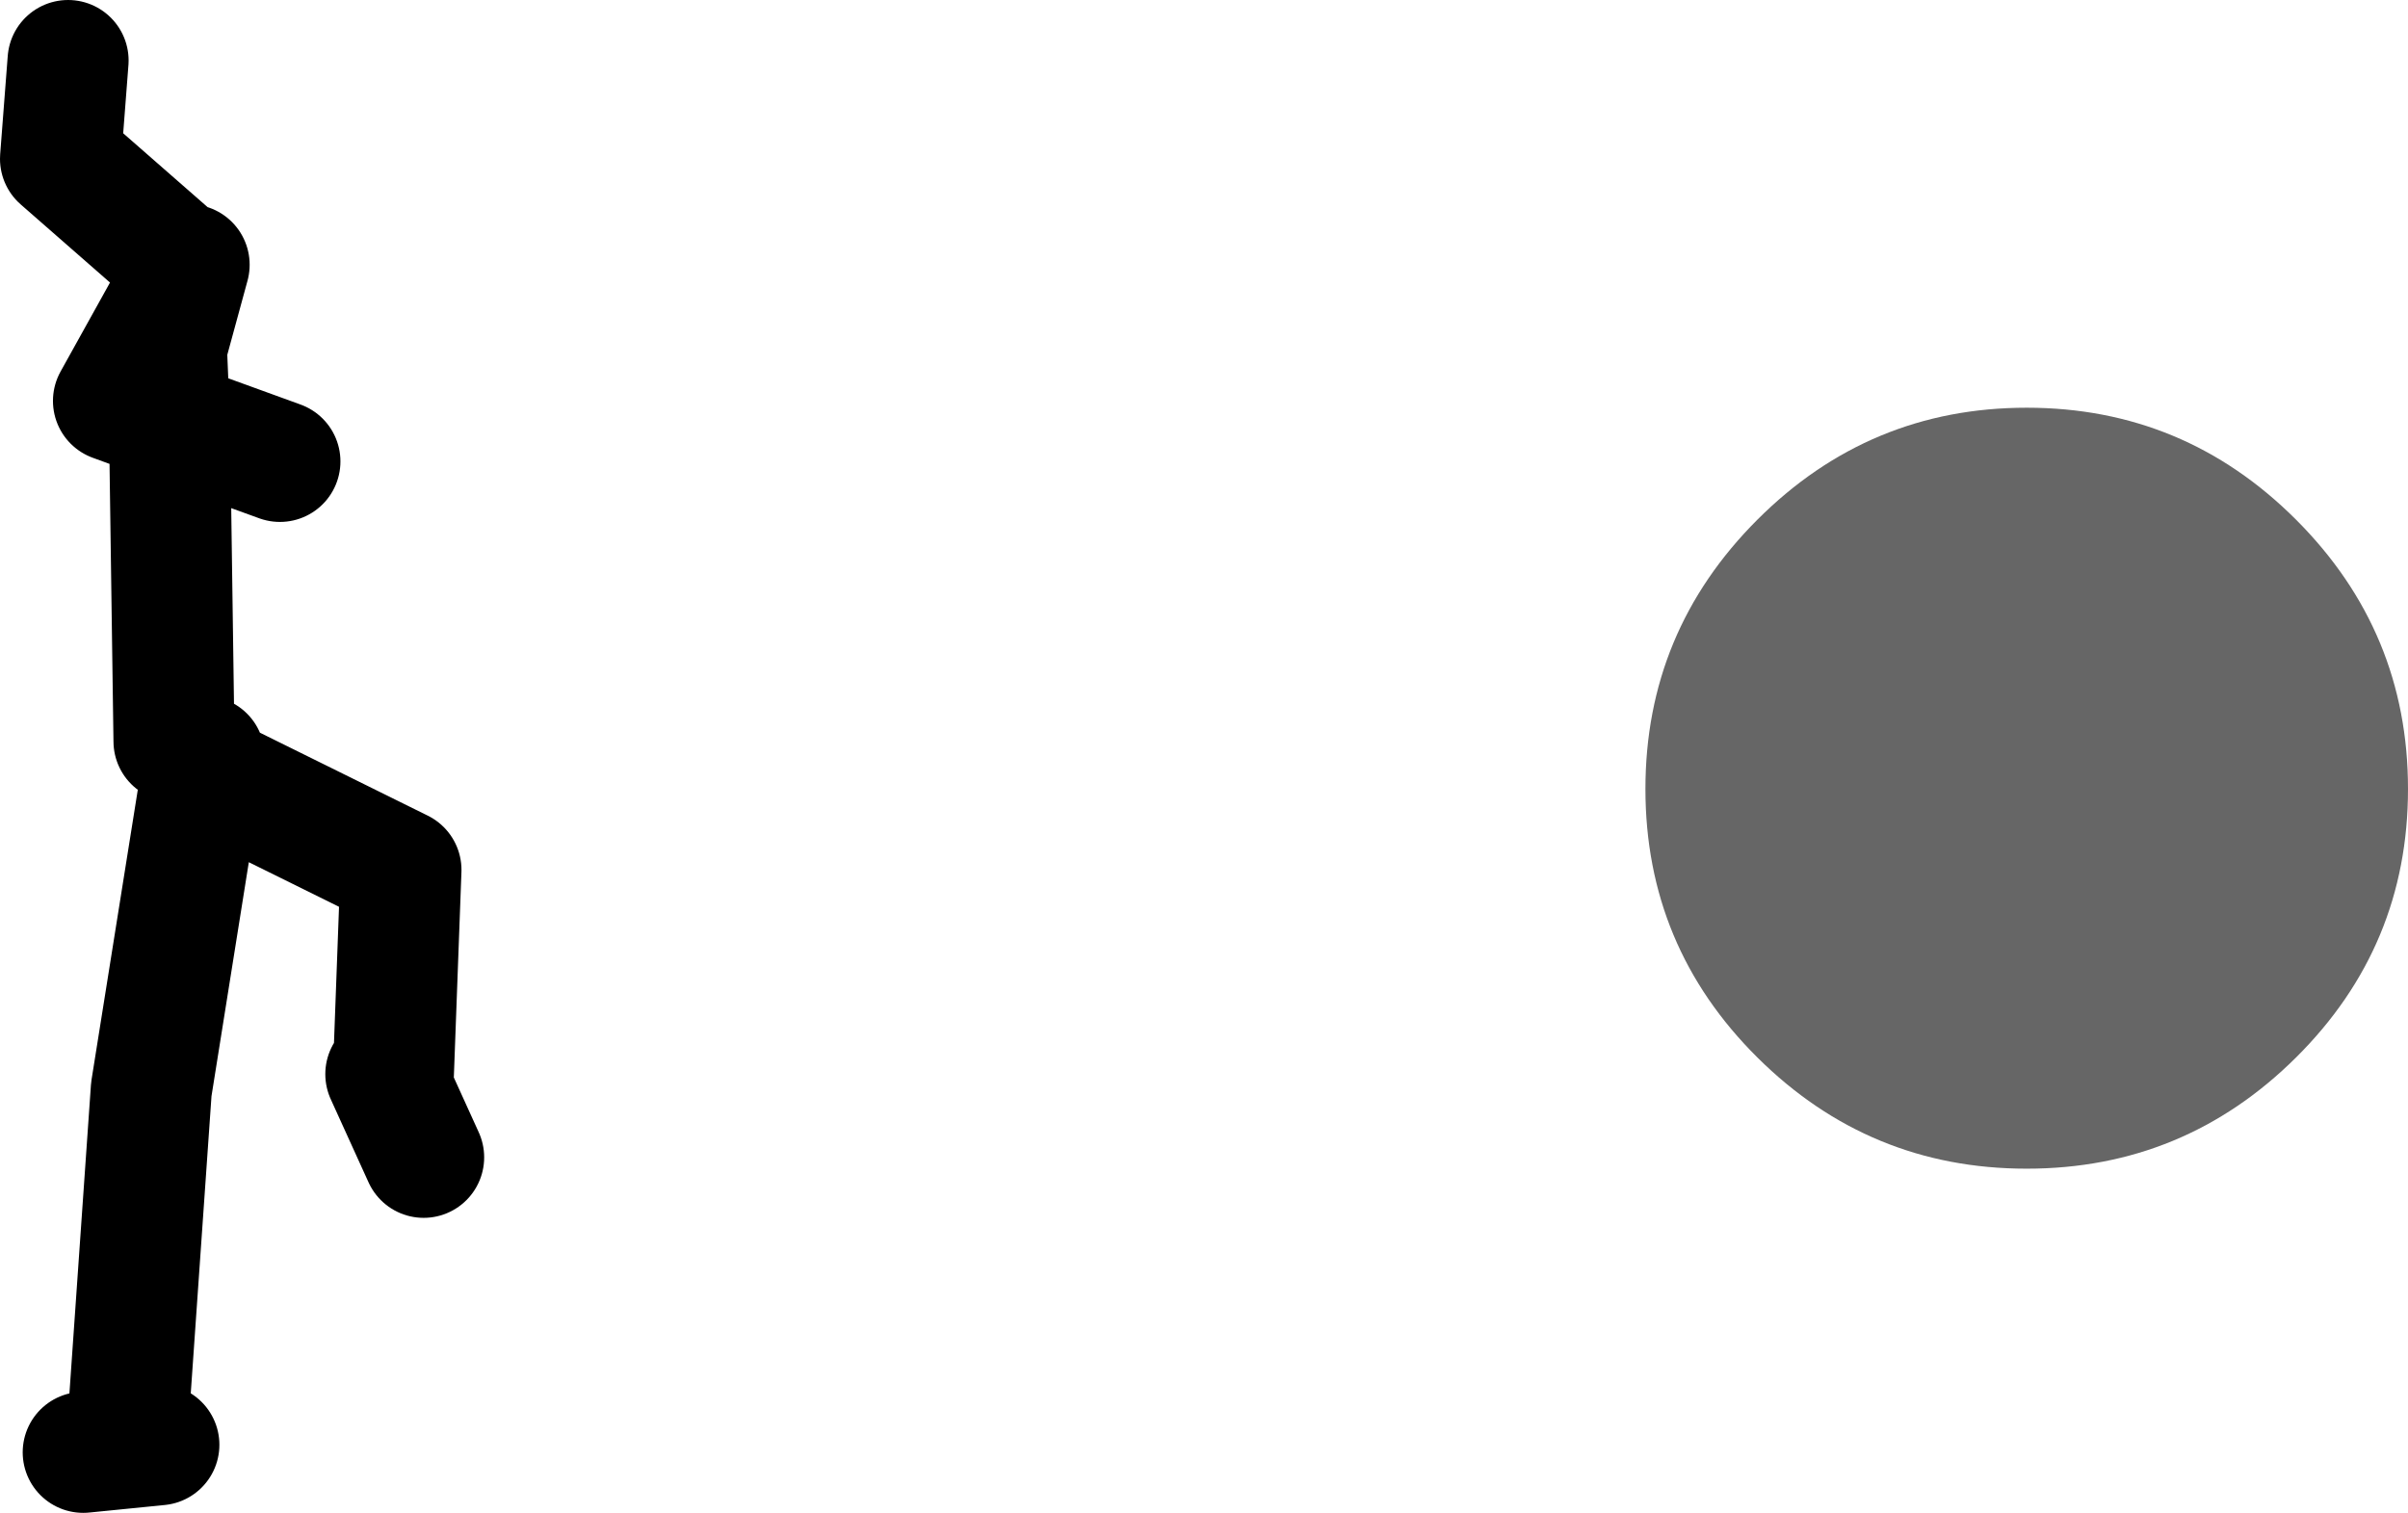
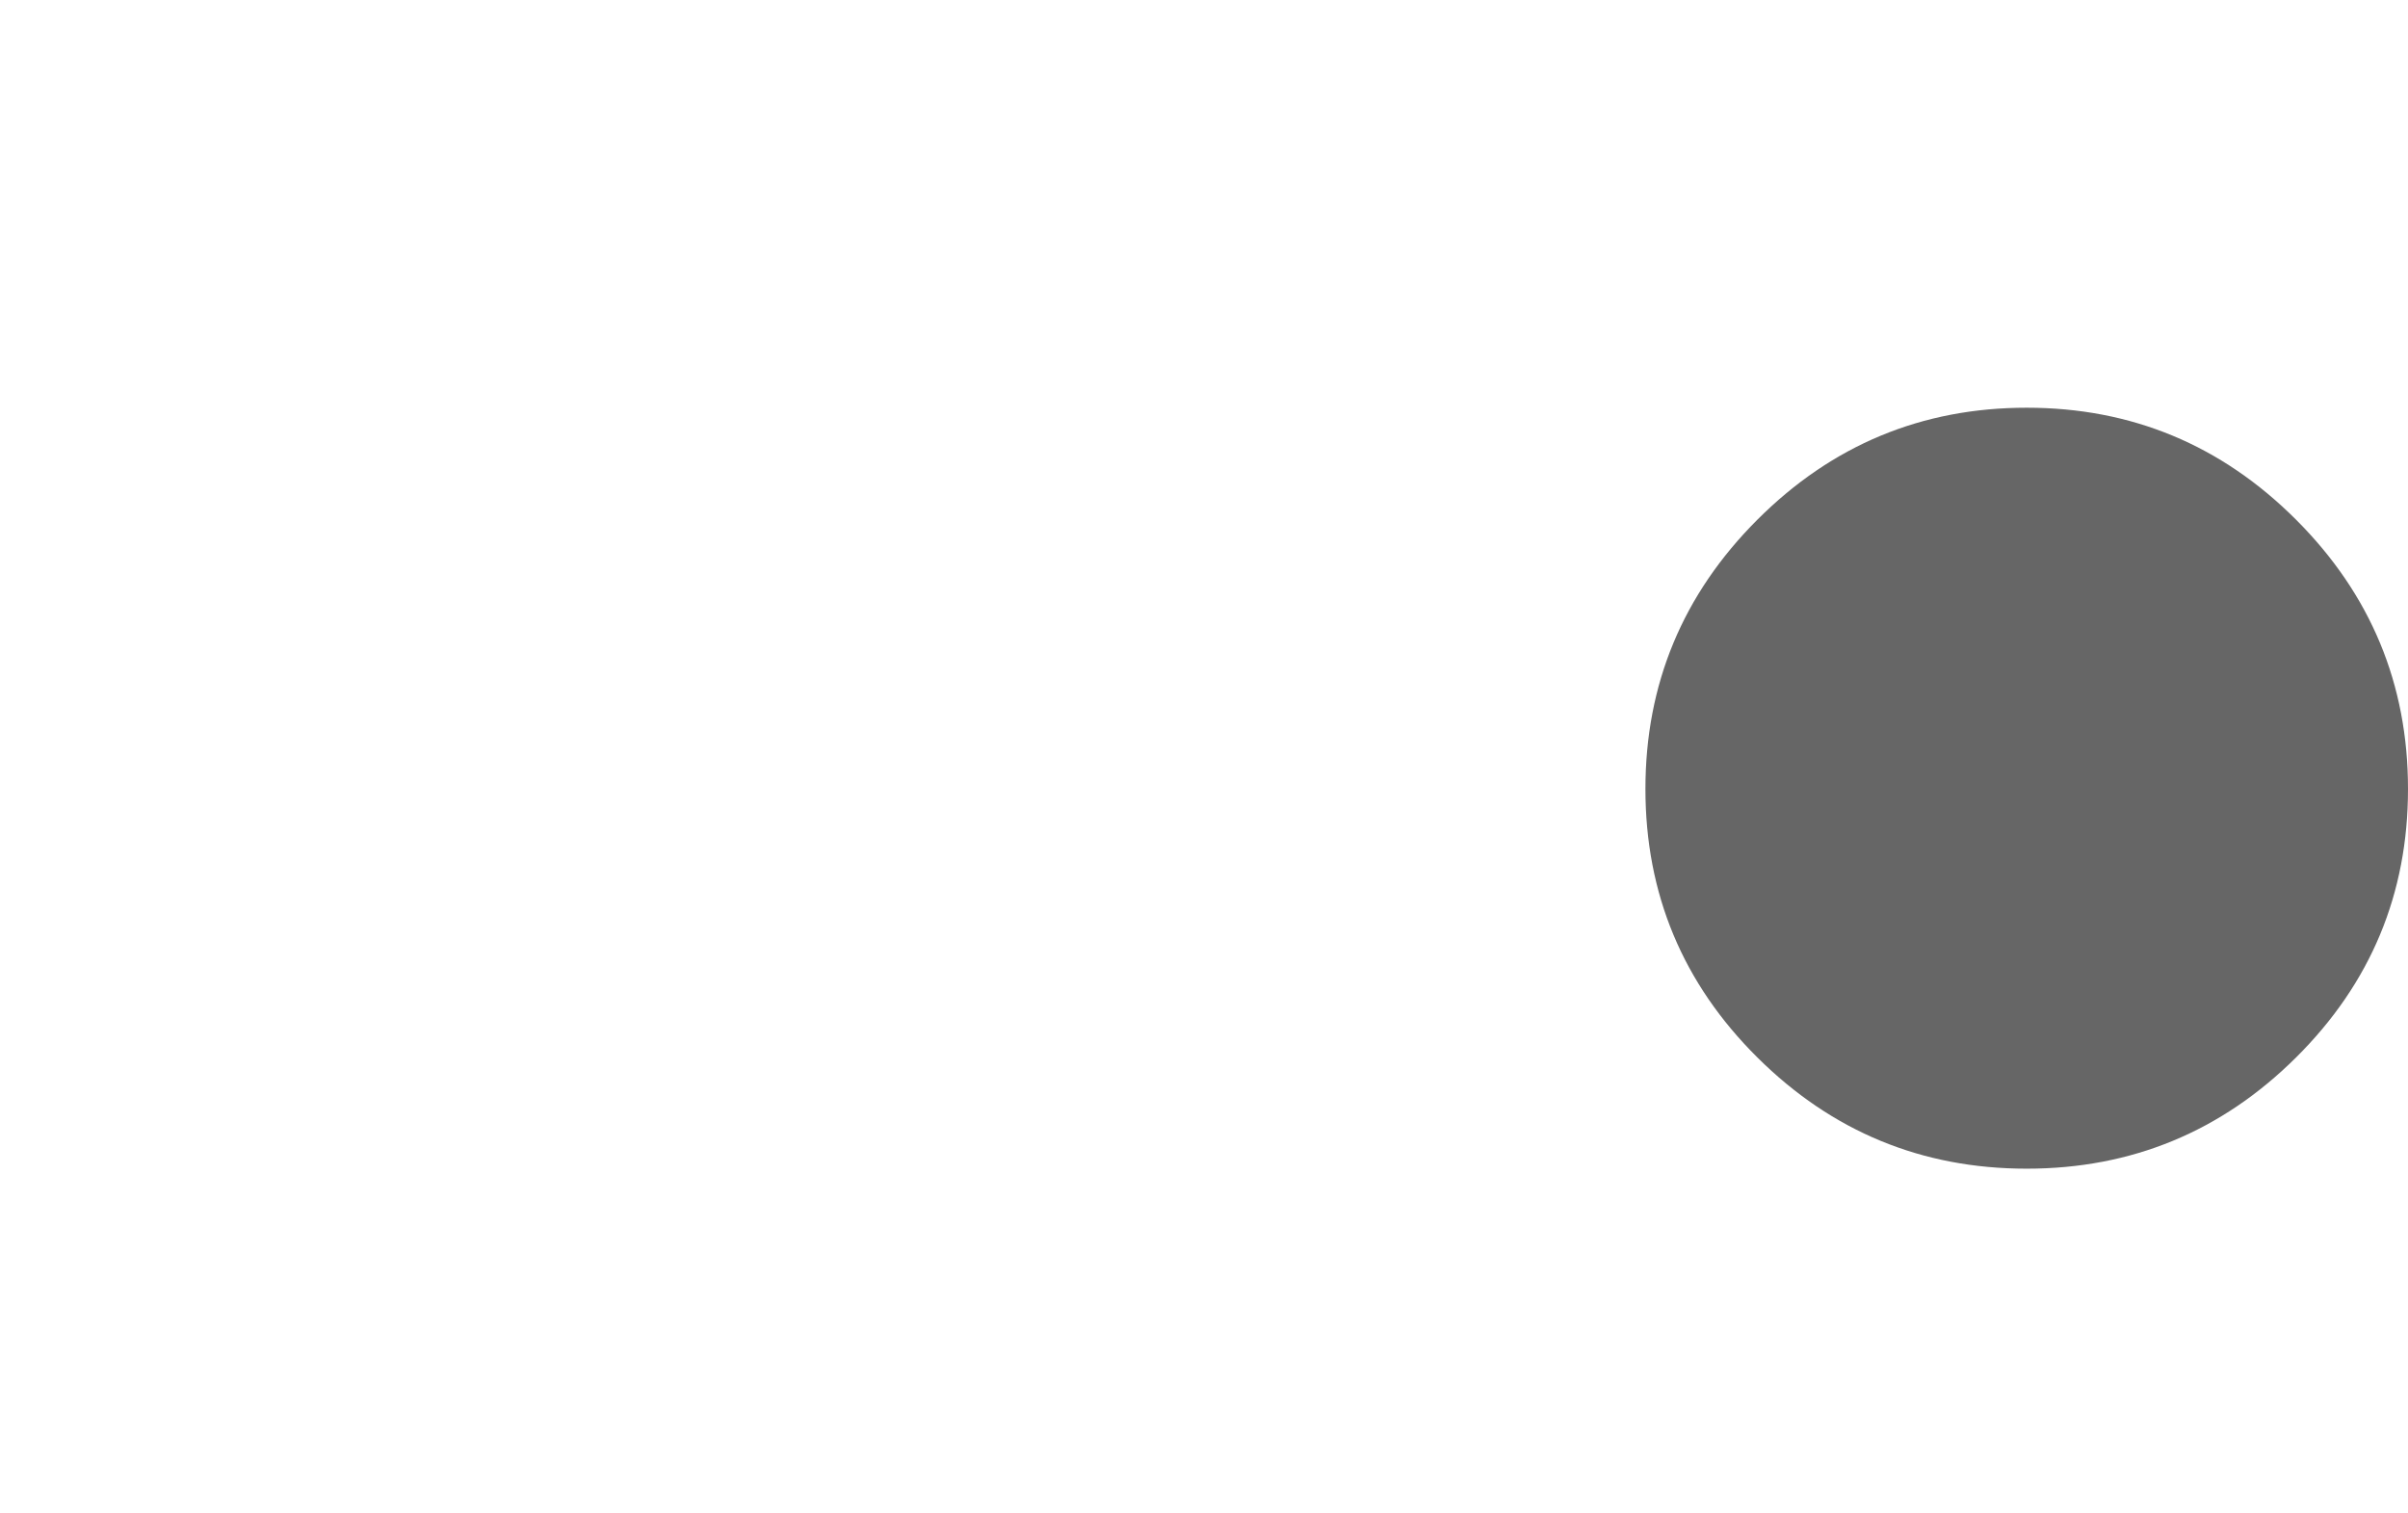
<svg xmlns="http://www.w3.org/2000/svg" height="100.0px" width="159.15px">
  <g transform="matrix(1.0, 0.0, 0.0, 1.0, 271.45, -152.0)">
-     <path d="M-259.95 201.0 L-260.25 179.85 -263.95 178.5 -258.95 169.5 -260.45 175.0 -260.25 179.85 -252.95 182.5 M-259.45 169.5 L-267.45 162.5 -266.95 156.0 M-245.95 223.0 L-243.45 228.5 M-257.95 202.0 L-258.1 203.0 -244.95 209.5 -245.45 223.0 M-262.95 245.5 L-261.45 224.0 -258.1 203.0 M-265.95 248.0 L-260.95 247.5" fill="none" stroke="#000000" stroke-linecap="round" stroke-linejoin="round" stroke-width="8.0" />
    <path d="M-137.5 178.95 Q-127.1 178.95 -119.7 186.35 -112.3 193.75 -112.3 204.15 -112.3 214.55 -119.7 221.9 -127.1 229.25 -137.5 229.25 -147.9 229.25 -155.3 221.9 -162.7 214.55 -162.7 204.15 -162.7 193.75 -155.3 186.35 -147.9 178.95 -137.5 178.95" fill="#666666" fill-rule="evenodd" stroke="none" />
  </g>
</svg>